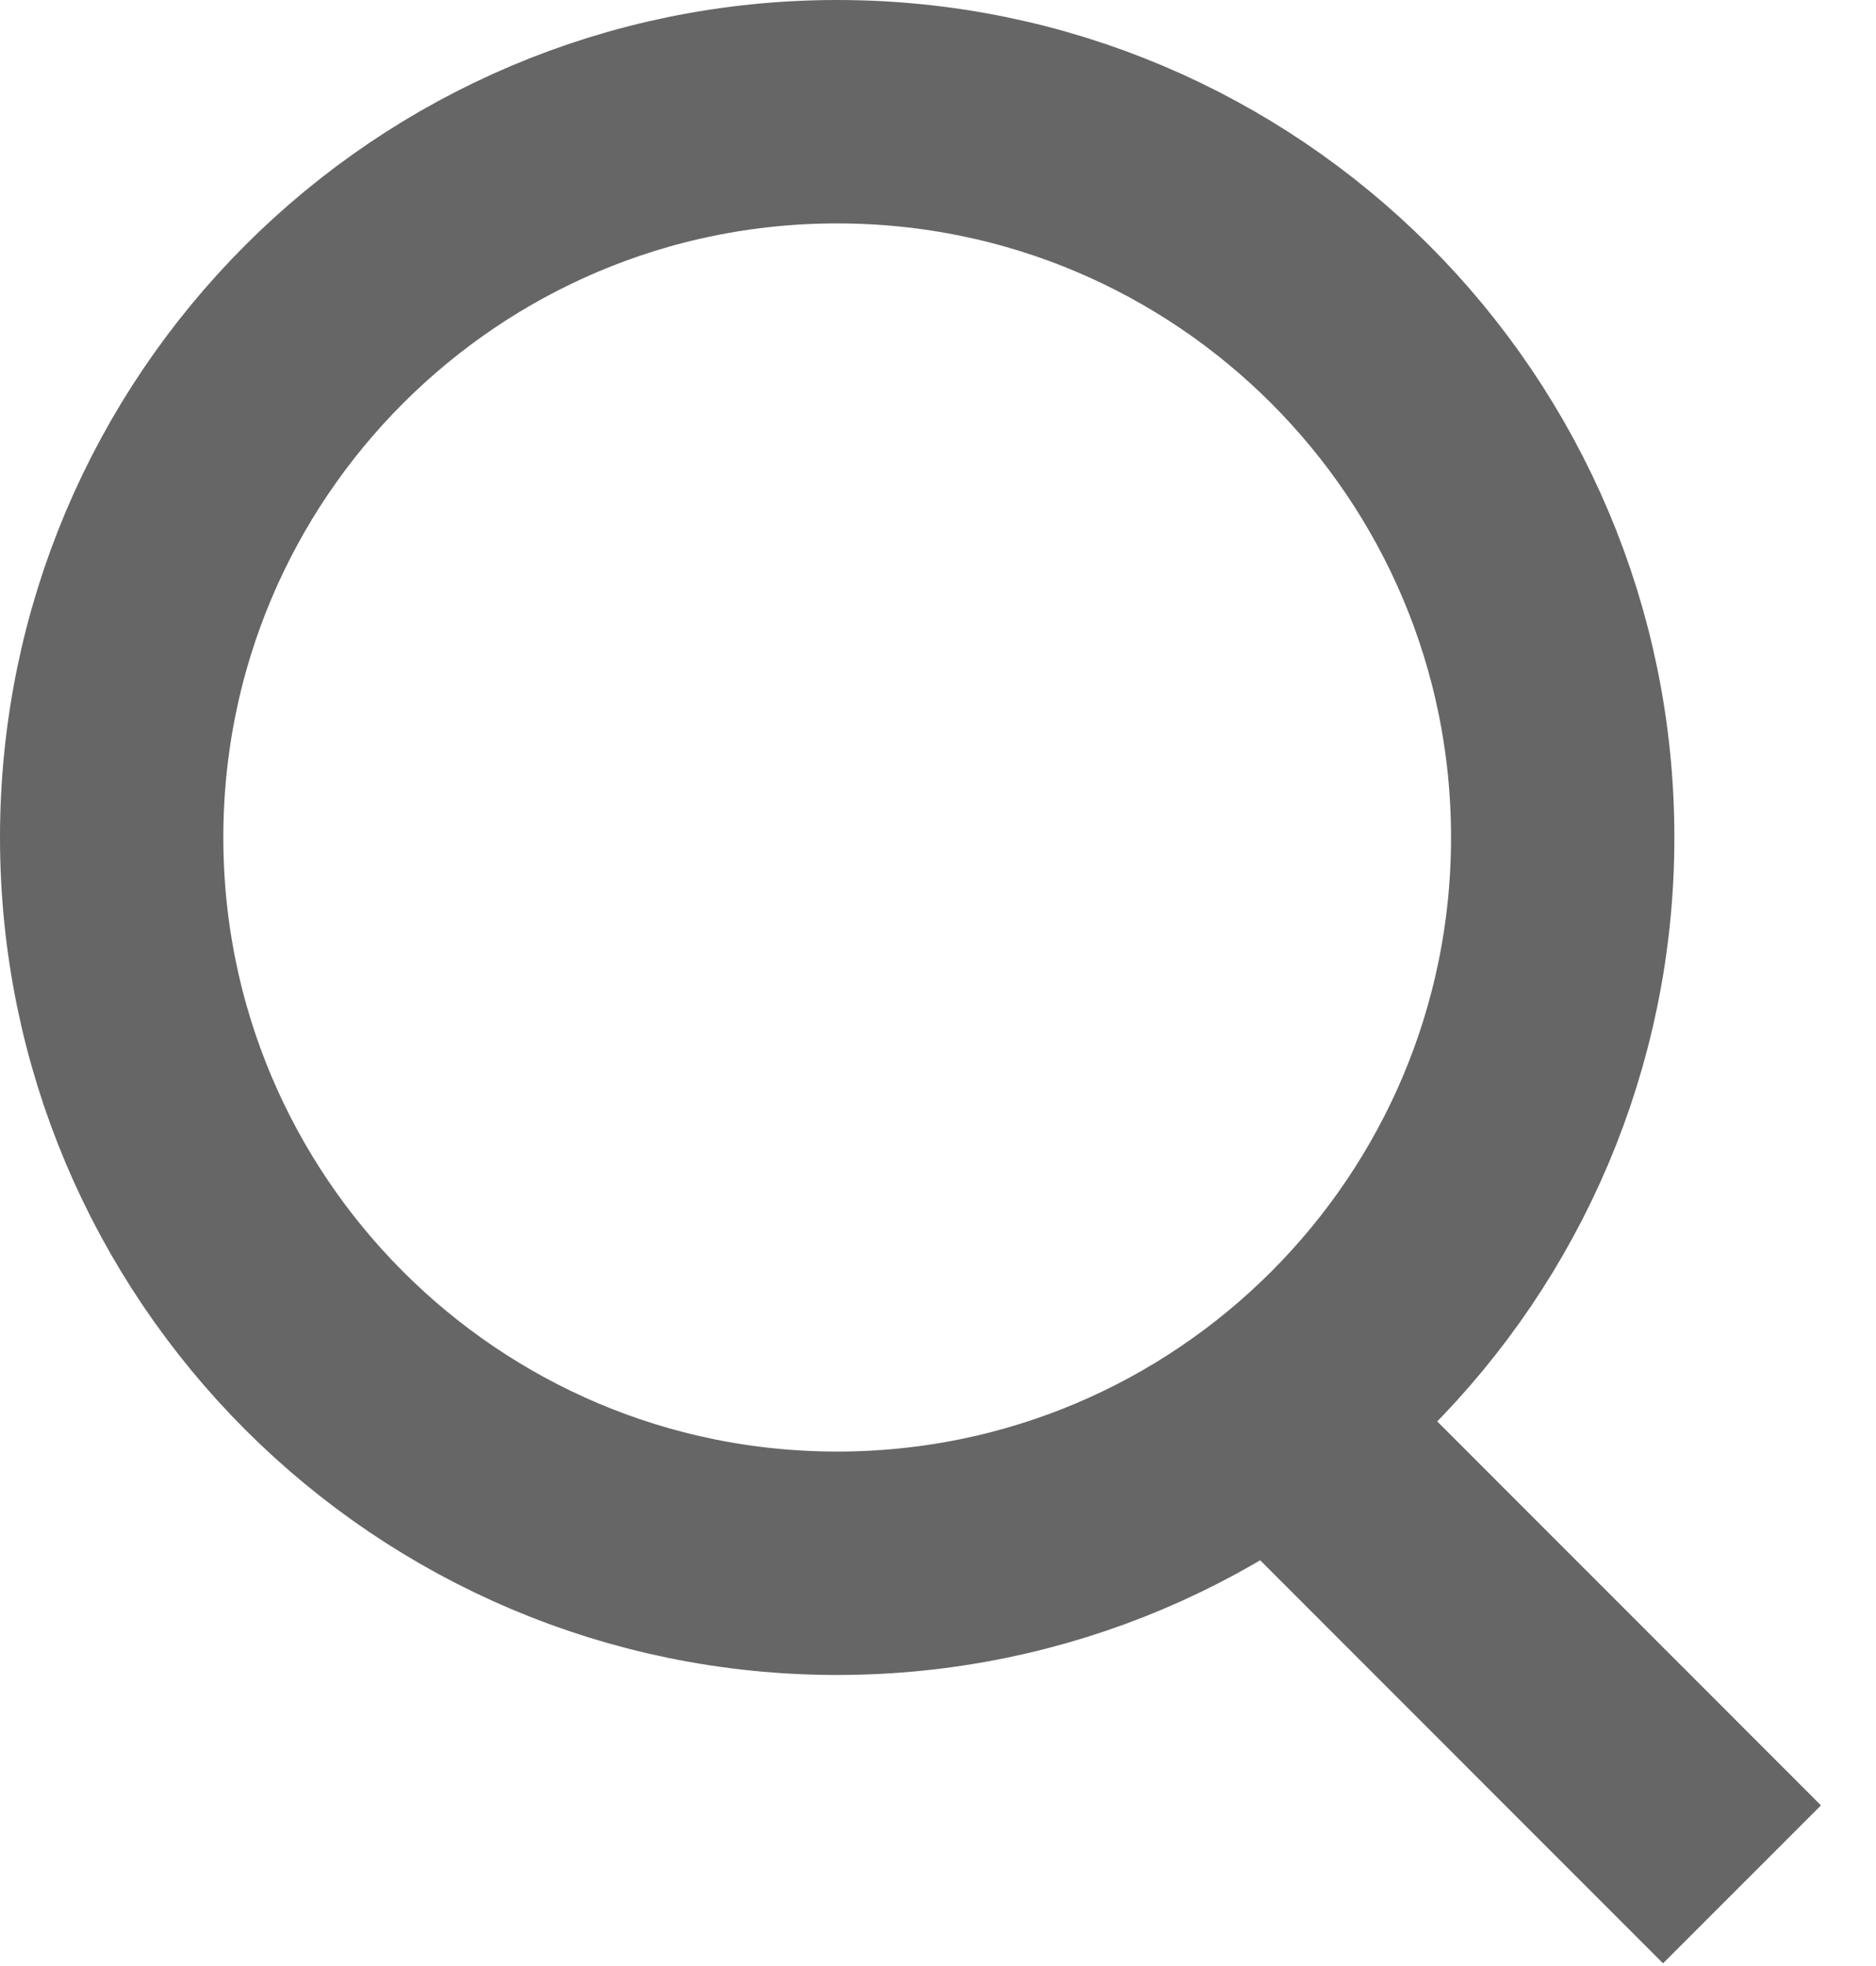
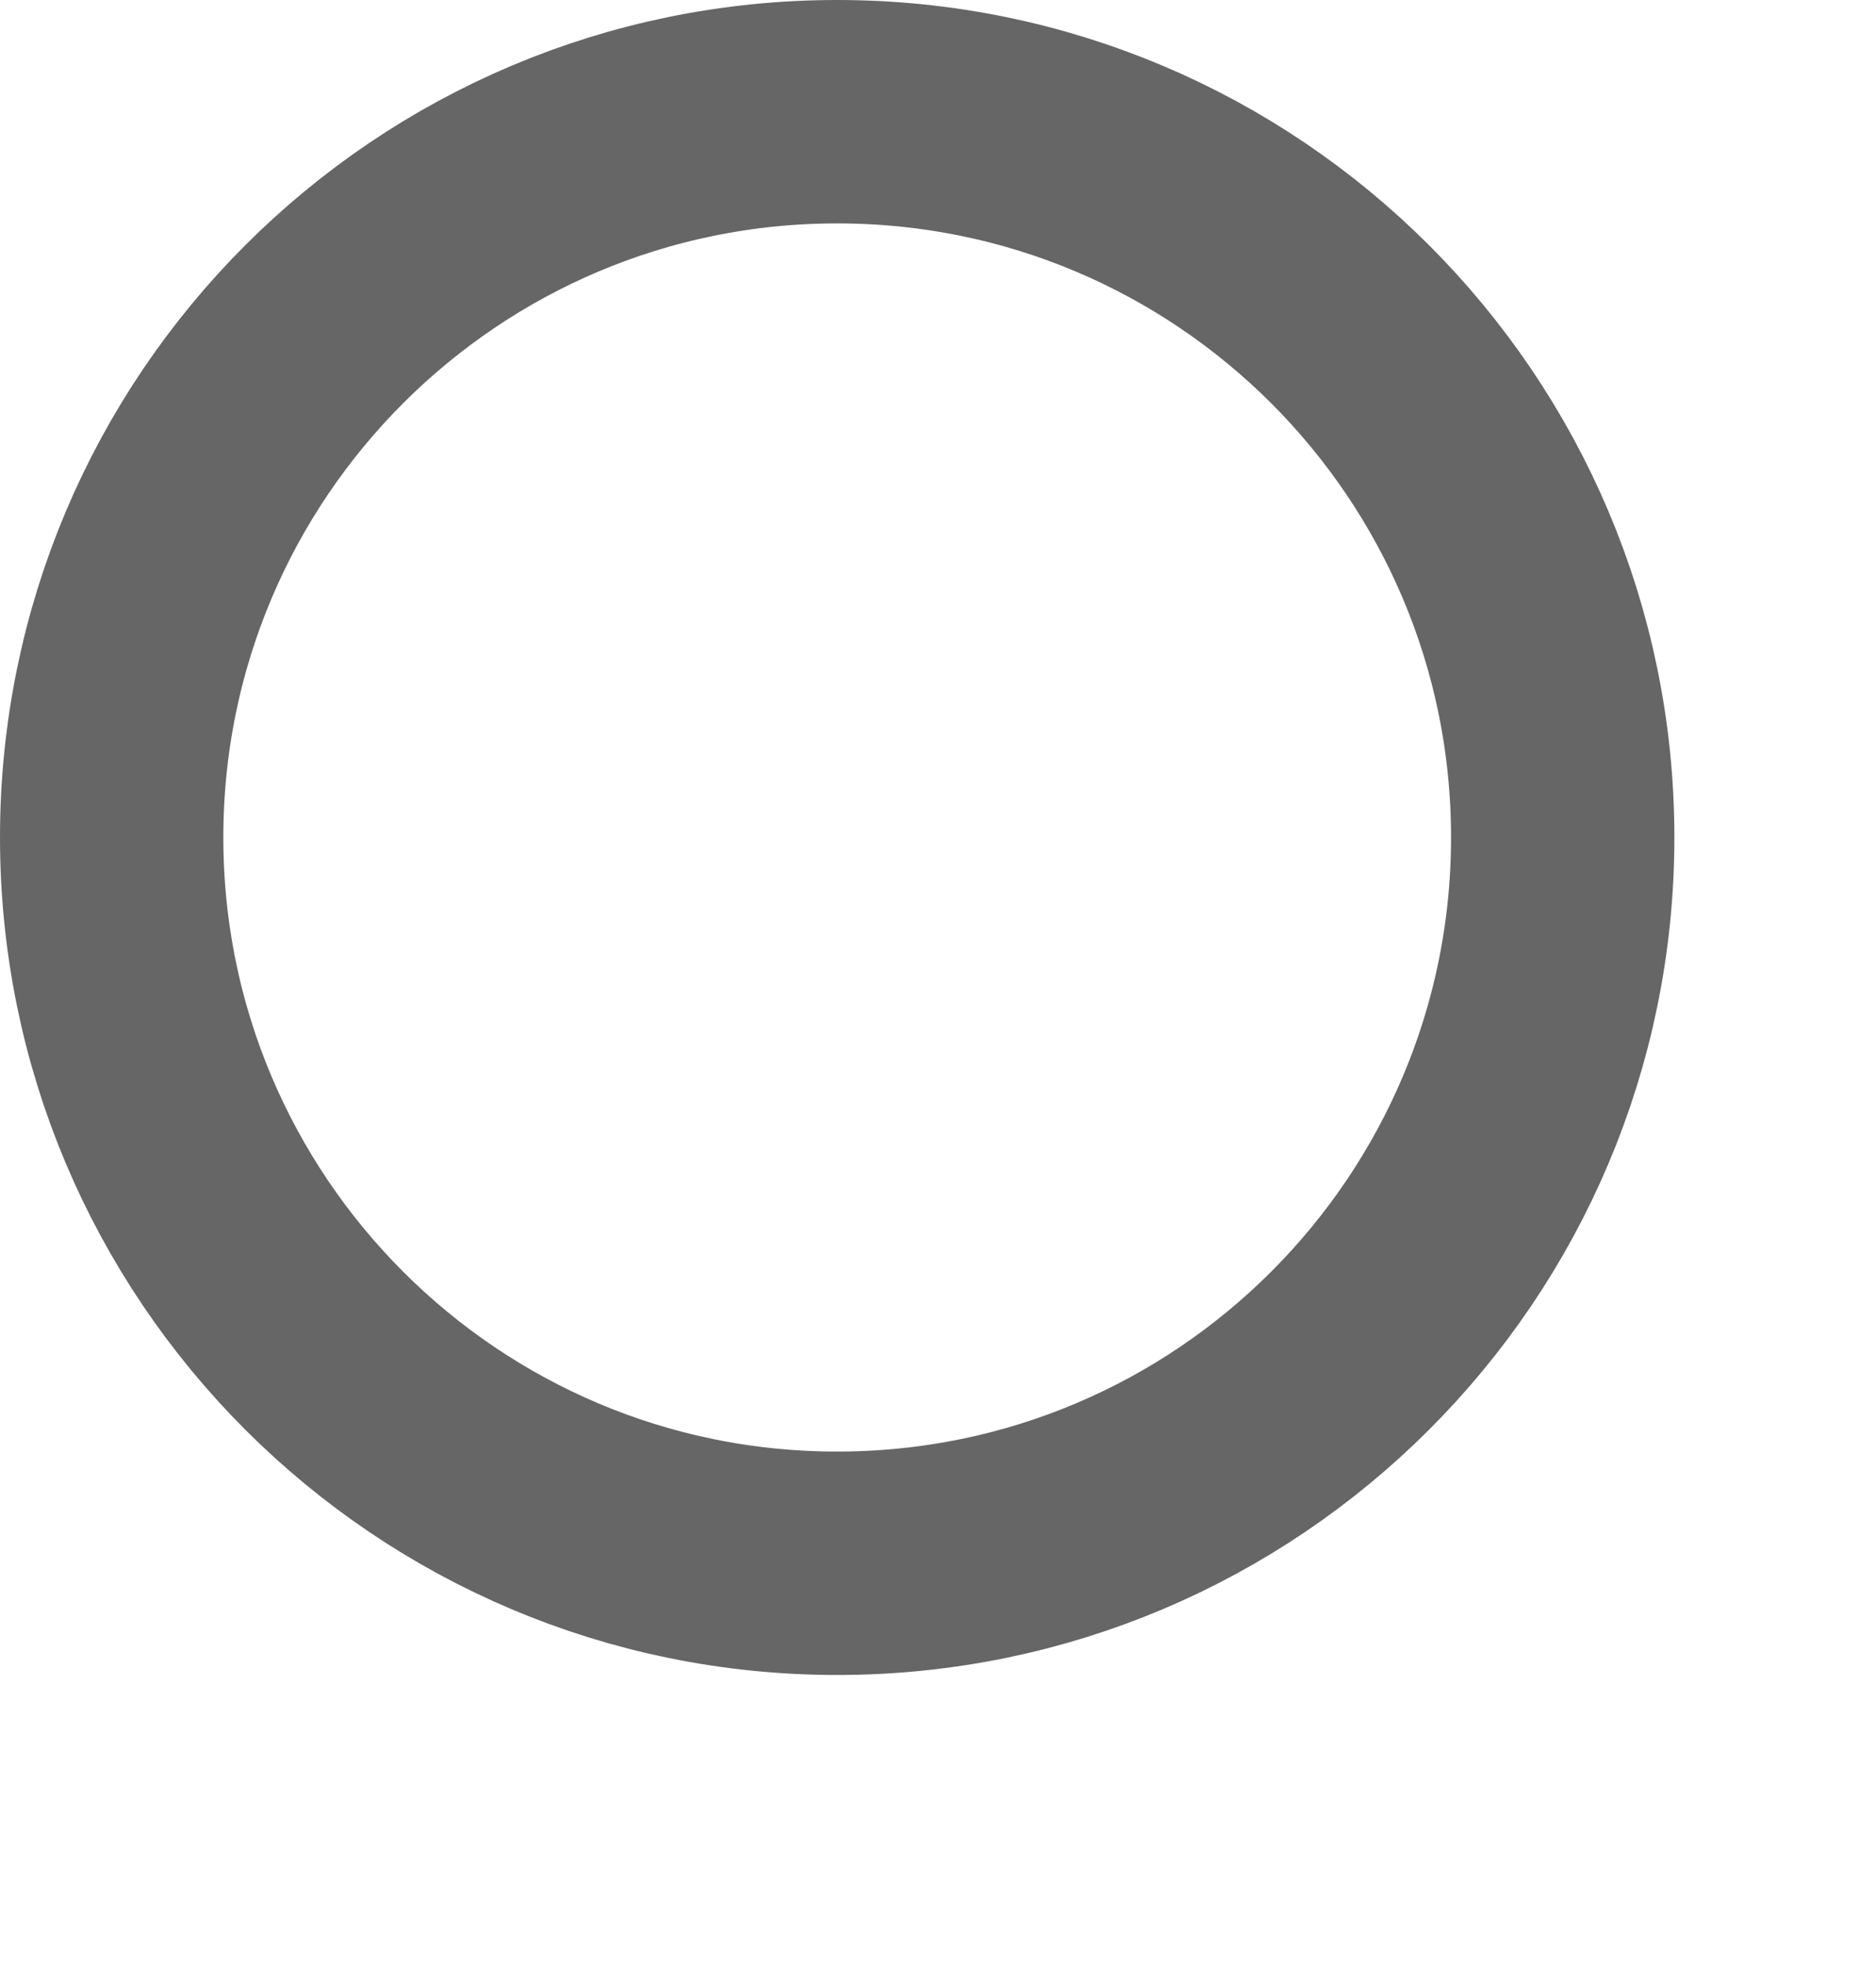
<svg xmlns="http://www.w3.org/2000/svg" width="21" height="22" viewBox="0 0 21 22" fill="none">
  <path d="M9.371 1.25C13.856 1.25 17.493 4.886 17.493 9.371C17.493 13.856 13.856 17.493 9.371 17.493C4.886 17.493 1.25 13.856 1.25 9.371C1.25 4.886 4.886 1.25 9.371 1.25Z" stroke="#666666" stroke-width="2.5" />
-   <path d="M14.815 16.4L19.5 21.086" stroke="#666666" stroke-width="2.5" />
</svg>